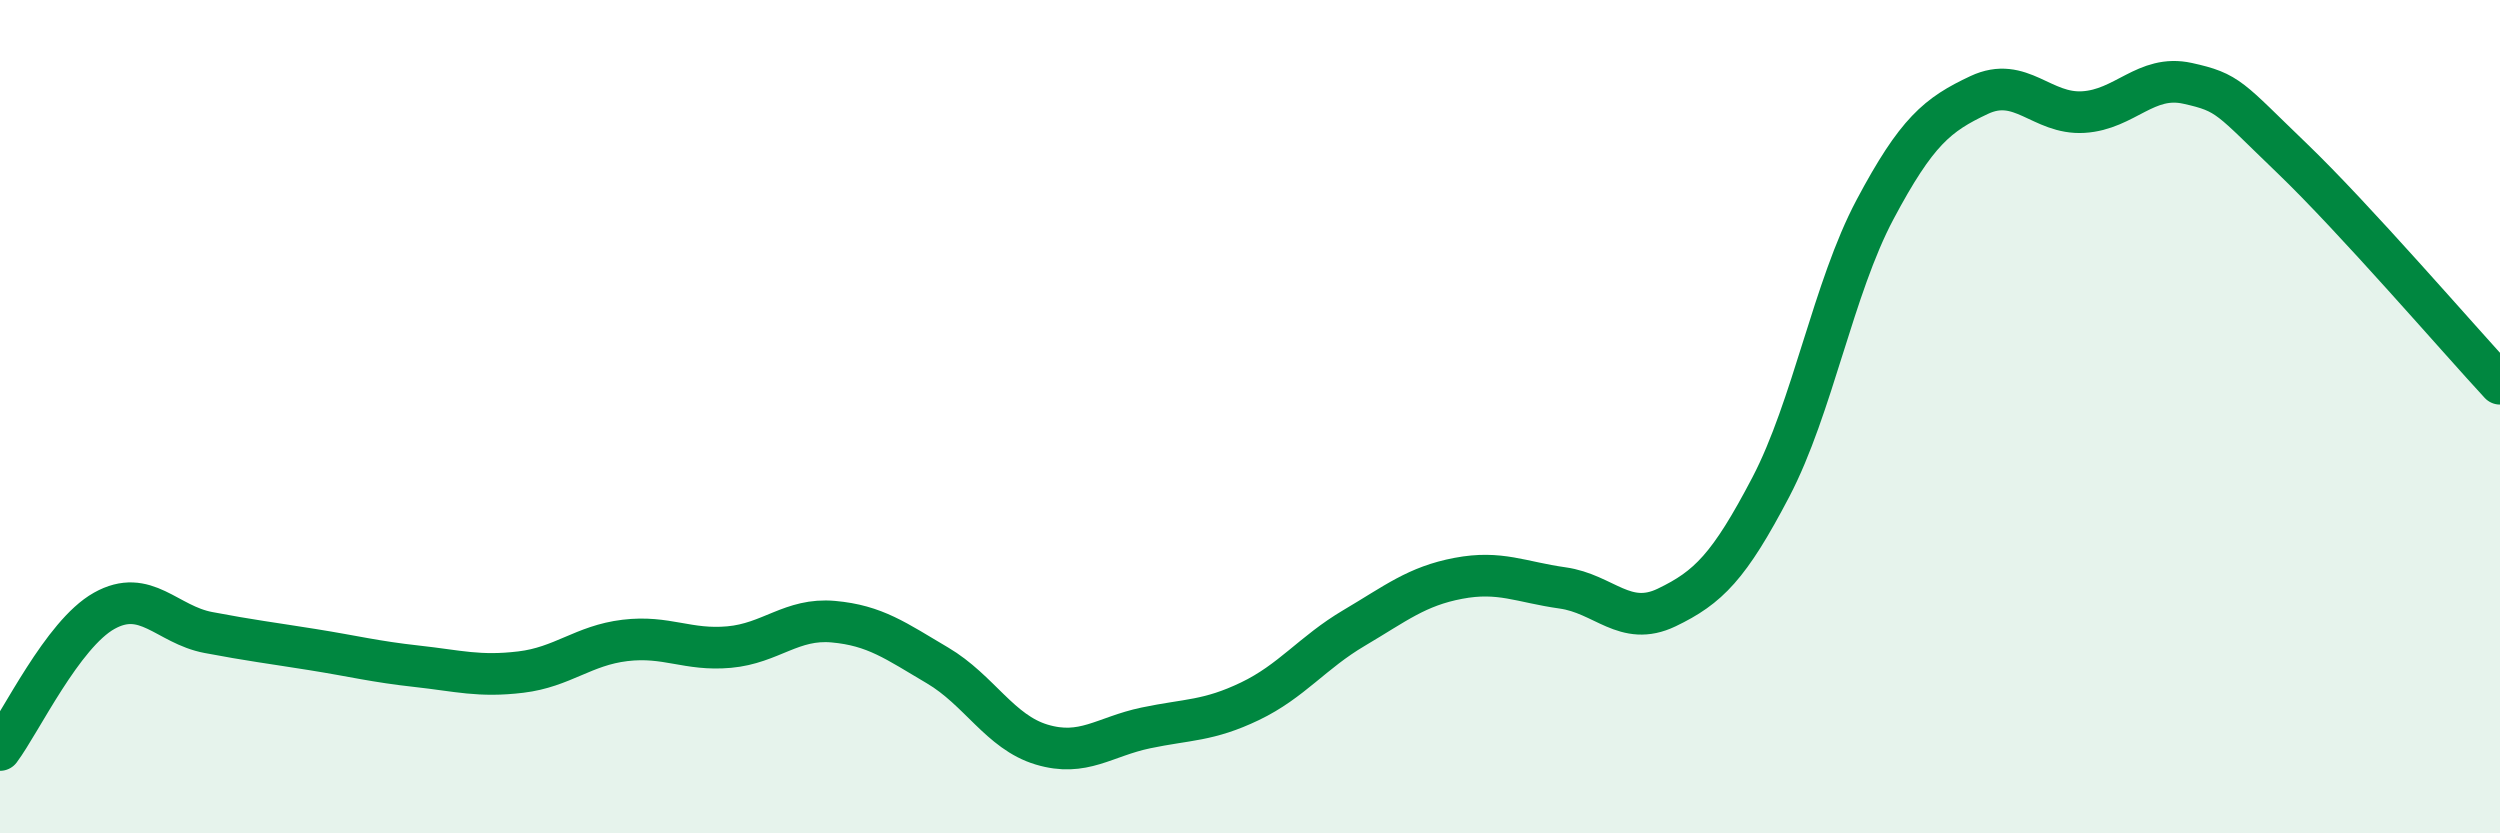
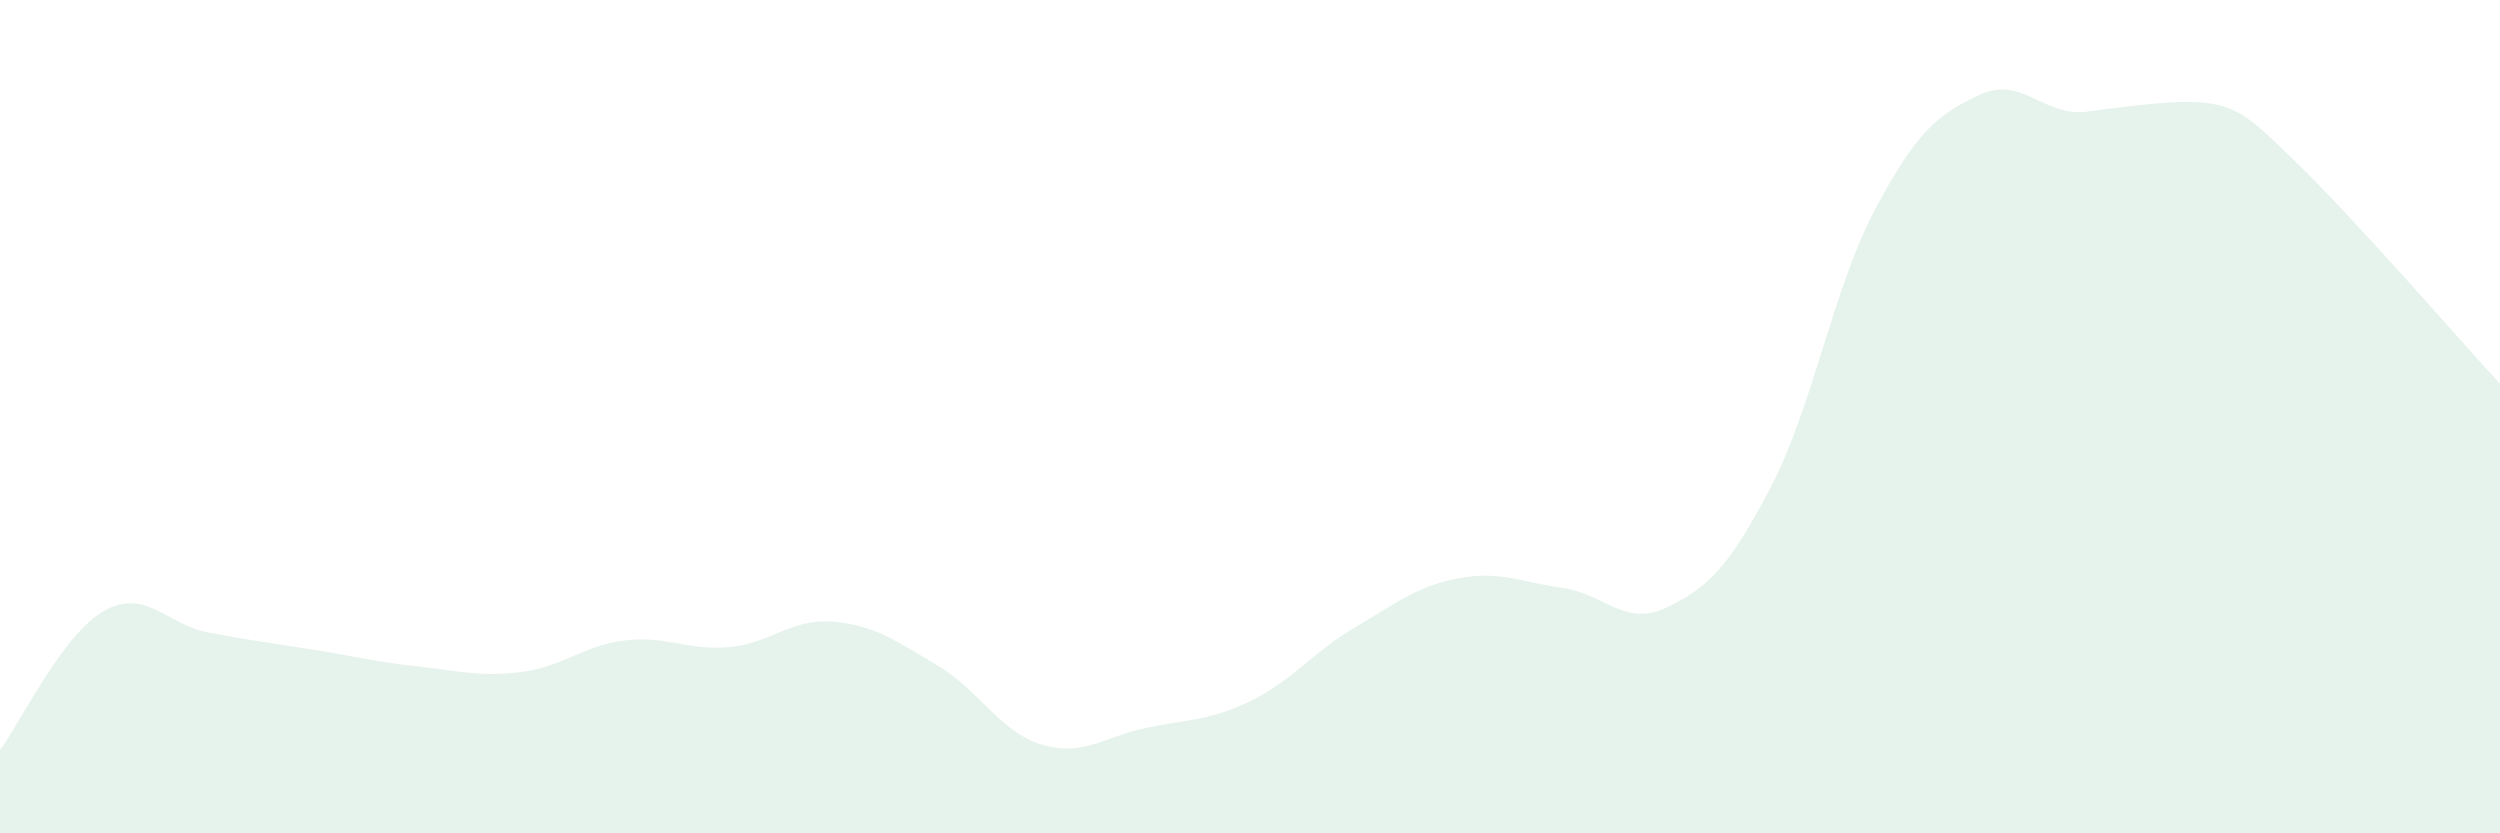
<svg xmlns="http://www.w3.org/2000/svg" width="60" height="20" viewBox="0 0 60 20">
-   <path d="M 0,18 C 0.5,17.33 1.5,15.22 2.5,14.66 C 3.5,14.1 4,14.99 5,15.18 C 6,15.37 6.5,15.43 7.5,15.59 C 8.5,15.75 9,15.88 10,15.99 C 11,16.1 11.5,16.25 12.5,16.13 C 13.5,16.01 14,15.49 15,15.37 C 16,15.25 16.5,15.62 17.5,15.53 C 18.5,15.44 19,14.83 20,14.92 C 21,15.01 21.5,15.38 22.5,15.97 C 23.5,16.56 24,17.57 25,17.87 C 26,18.17 26.5,17.68 27.5,17.47 C 28.5,17.26 29,17.31 30,16.83 C 31,16.35 31.5,15.66 32.5,15.07 C 33.5,14.48 34,14.07 35,13.88 C 36,13.69 36.5,13.97 37.5,14.11 C 38.5,14.25 39,15.06 40,14.58 C 41,14.1 41.5,13.6 42.5,11.69 C 43.5,9.78 44,6.91 45,5.03 C 46,3.15 46.5,2.75 47.5,2.28 C 48.5,1.81 49,2.75 50,2.69 C 51,2.63 51.5,1.78 52.5,2 C 53.5,2.22 53.5,2.35 55,3.79 C 56.5,5.23 59,8.13 60,9.21L60 20L0 20Z" fill="#008740" opacity="0.1" stroke-linecap="round" stroke-linejoin="round" />
-   <path d="M 0,18 C 0.5,17.33 1.5,15.22 2.5,14.66 C 3.5,14.1 4,14.99 5,15.18 C 6,15.37 6.5,15.43 7.5,15.59 C 8.5,15.75 9,15.88 10,15.99 C 11,16.1 11.5,16.25 12.5,16.13 C 13.5,16.01 14,15.49 15,15.37 C 16,15.25 16.5,15.62 17.5,15.53 C 18.5,15.44 19,14.83 20,14.92 C 21,15.01 21.5,15.38 22.5,15.97 C 23.5,16.56 24,17.57 25,17.87 C 26,18.17 26.5,17.68 27.5,17.47 C 28.5,17.26 29,17.31 30,16.83 C 31,16.35 31.5,15.66 32.5,15.07 C 33.5,14.48 34,14.07 35,13.88 C 36,13.69 36.5,13.97 37.5,14.11 C 38.5,14.25 39,15.06 40,14.58 C 41,14.1 41.5,13.6 42.5,11.69 C 43.5,9.78 44,6.91 45,5.03 C 46,3.15 46.5,2.75 47.5,2.28 C 48.5,1.81 49,2.75 50,2.69 C 51,2.63 51.5,1.78 52.5,2 C 53.5,2.22 53.5,2.35 55,3.79 C 56.5,5.23 59,8.13 60,9.21" stroke="#008740" stroke-width="1" fill="none" stroke-linecap="round" stroke-linejoin="round" />
+   <path d="M 0,18 C 0.5,17.33 1.5,15.22 2.5,14.66 C 3.5,14.1 4,14.99 5,15.18 C 6,15.37 6.5,15.43 7.5,15.59 C 8.5,15.75 9,15.88 10,15.99 C 11,16.1 11.5,16.25 12.5,16.13 C 13.5,16.01 14,15.49 15,15.37 C 16,15.25 16.5,15.62 17.5,15.53 C 18.5,15.44 19,14.83 20,14.92 C 21,15.01 21.5,15.38 22.5,15.97 C 23.5,16.56 24,17.57 25,17.87 C 26,18.17 26.5,17.68 27.5,17.47 C 28.5,17.26 29,17.31 30,16.83 C 31,16.35 31.5,15.66 32.5,15.07 C 33.5,14.48 34,14.07 35,13.88 C 36,13.69 36.5,13.97 37.5,14.11 C 38.5,14.25 39,15.06 40,14.58 C 41,14.1 41.5,13.6 42.5,11.69 C 43.5,9.78 44,6.91 45,5.03 C 46,3.15 46.5,2.75 47.5,2.28 C 48.5,1.81 49,2.75 50,2.69 C 53.5,2.22 53.5,2.35 55,3.79 C 56.5,5.23 59,8.13 60,9.21L60 20L0 20Z" fill="#008740" opacity="0.1" stroke-linecap="round" stroke-linejoin="round" />
</svg>